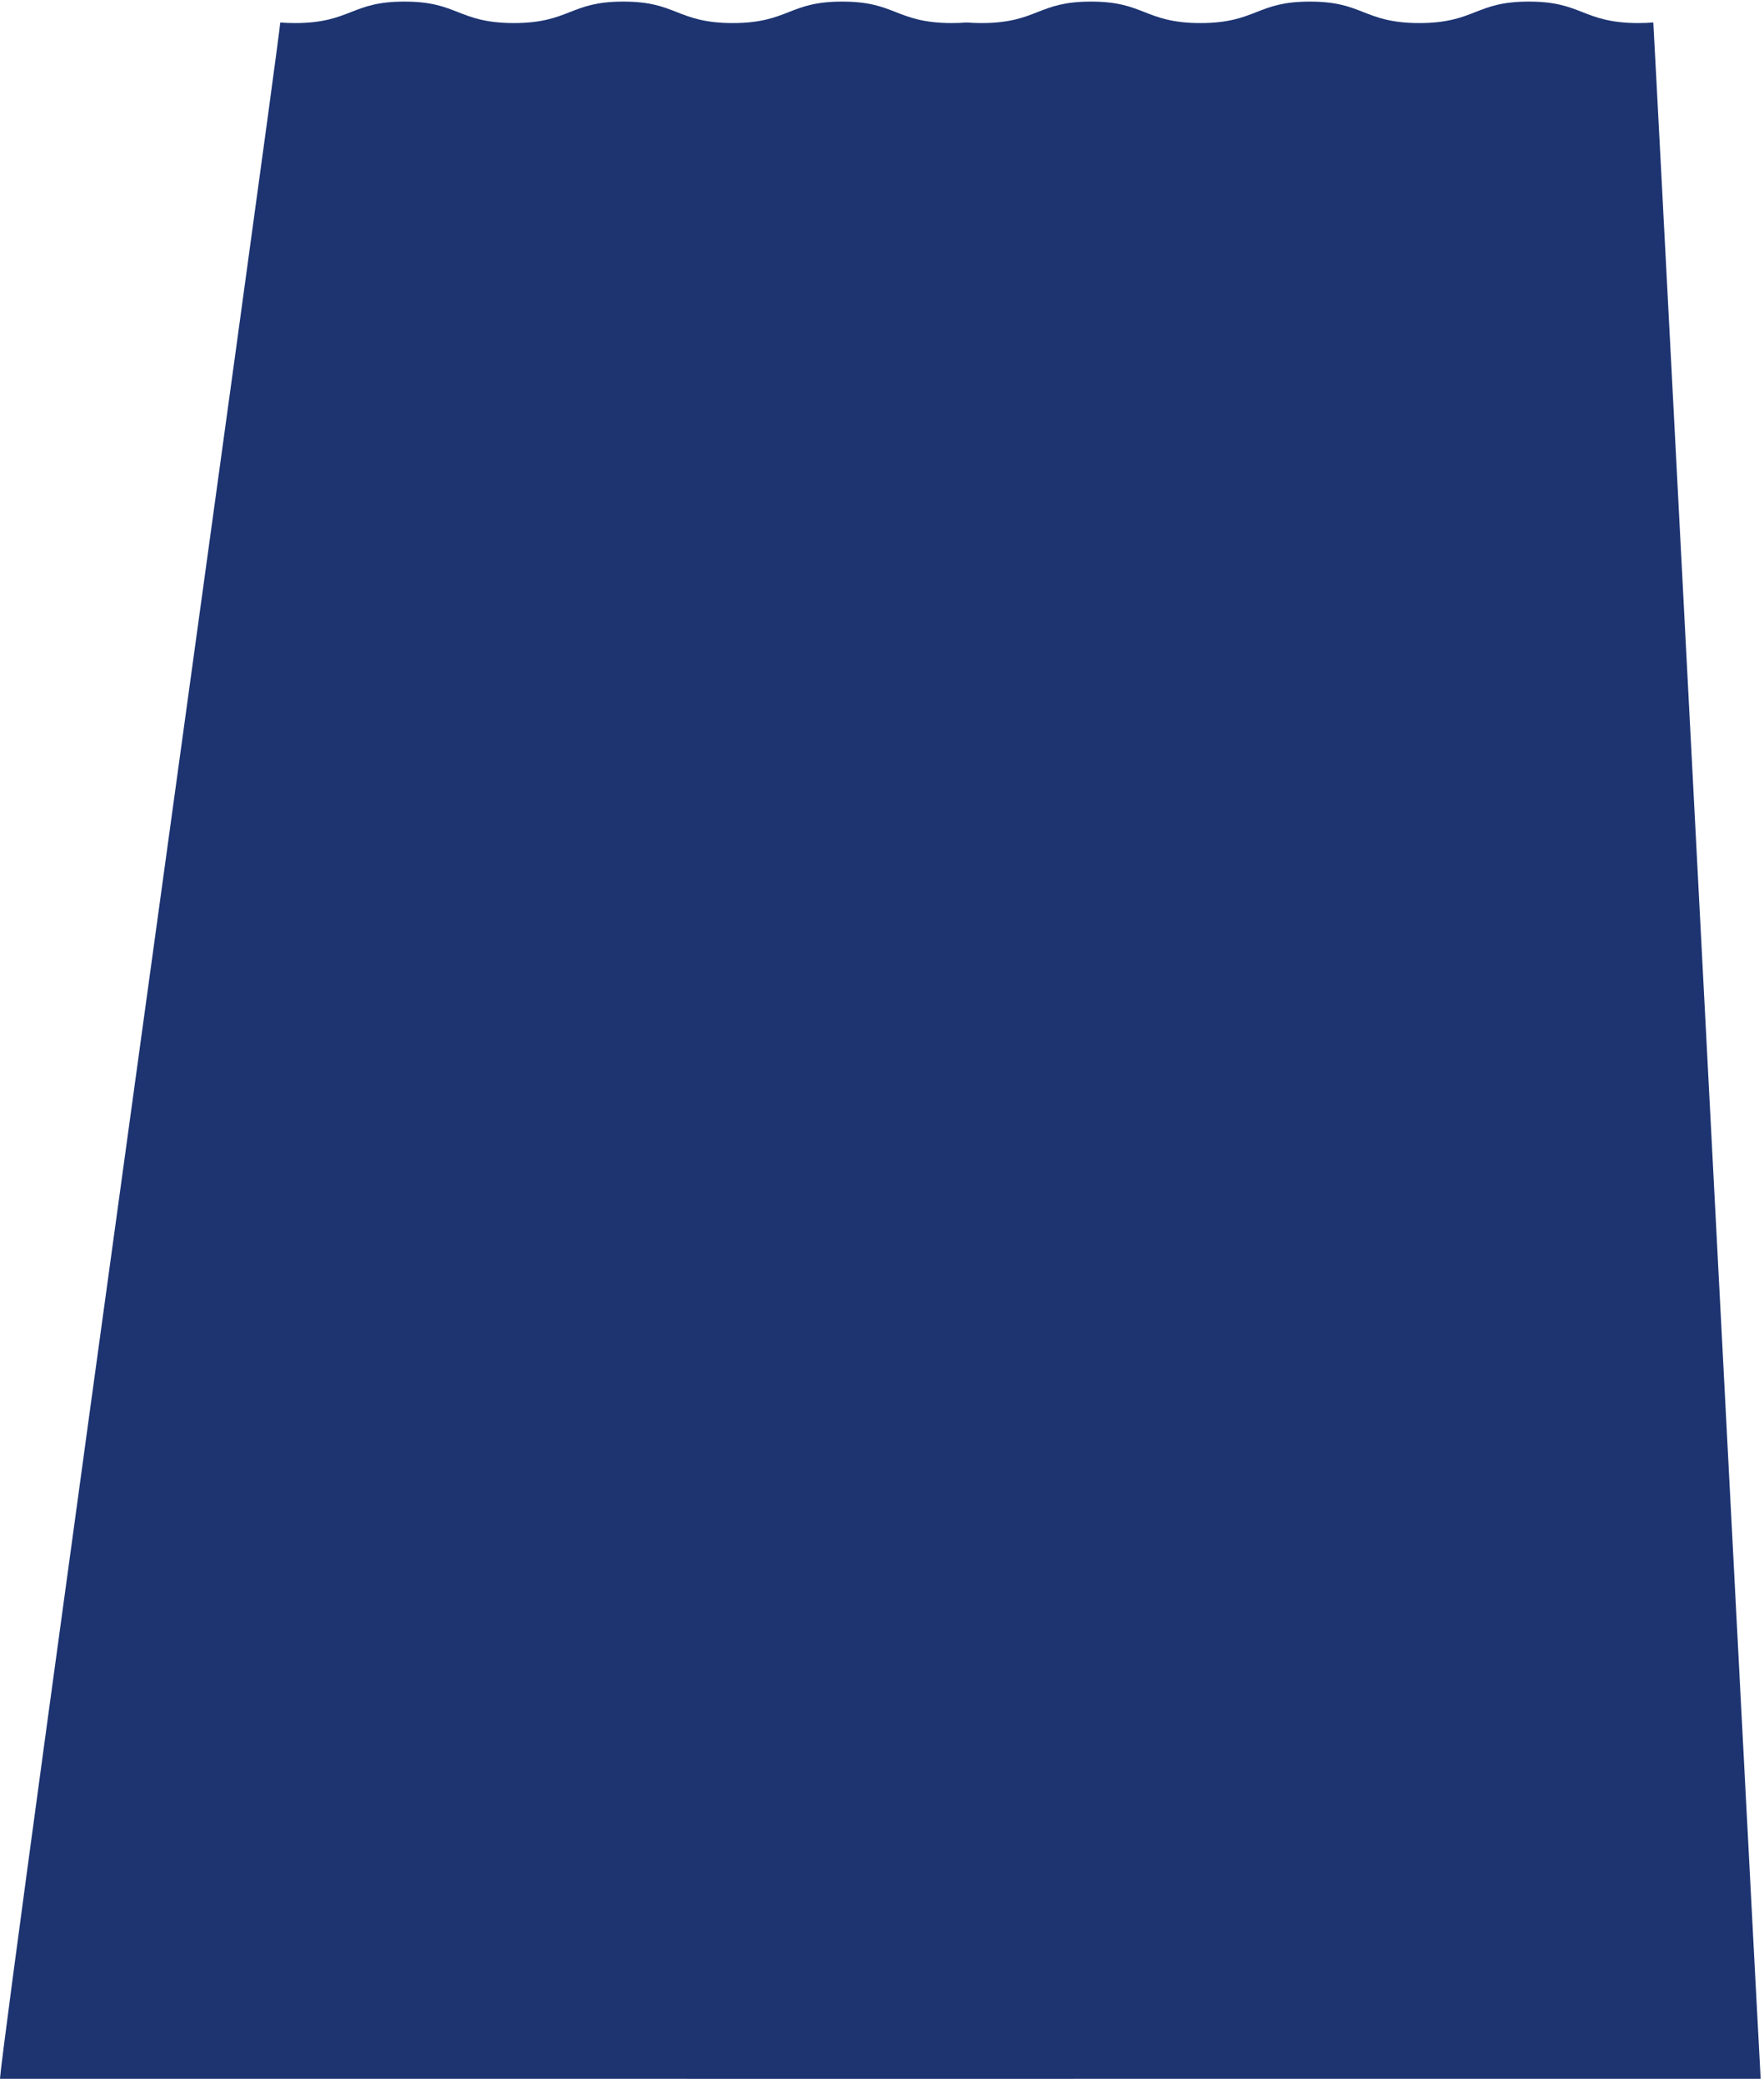
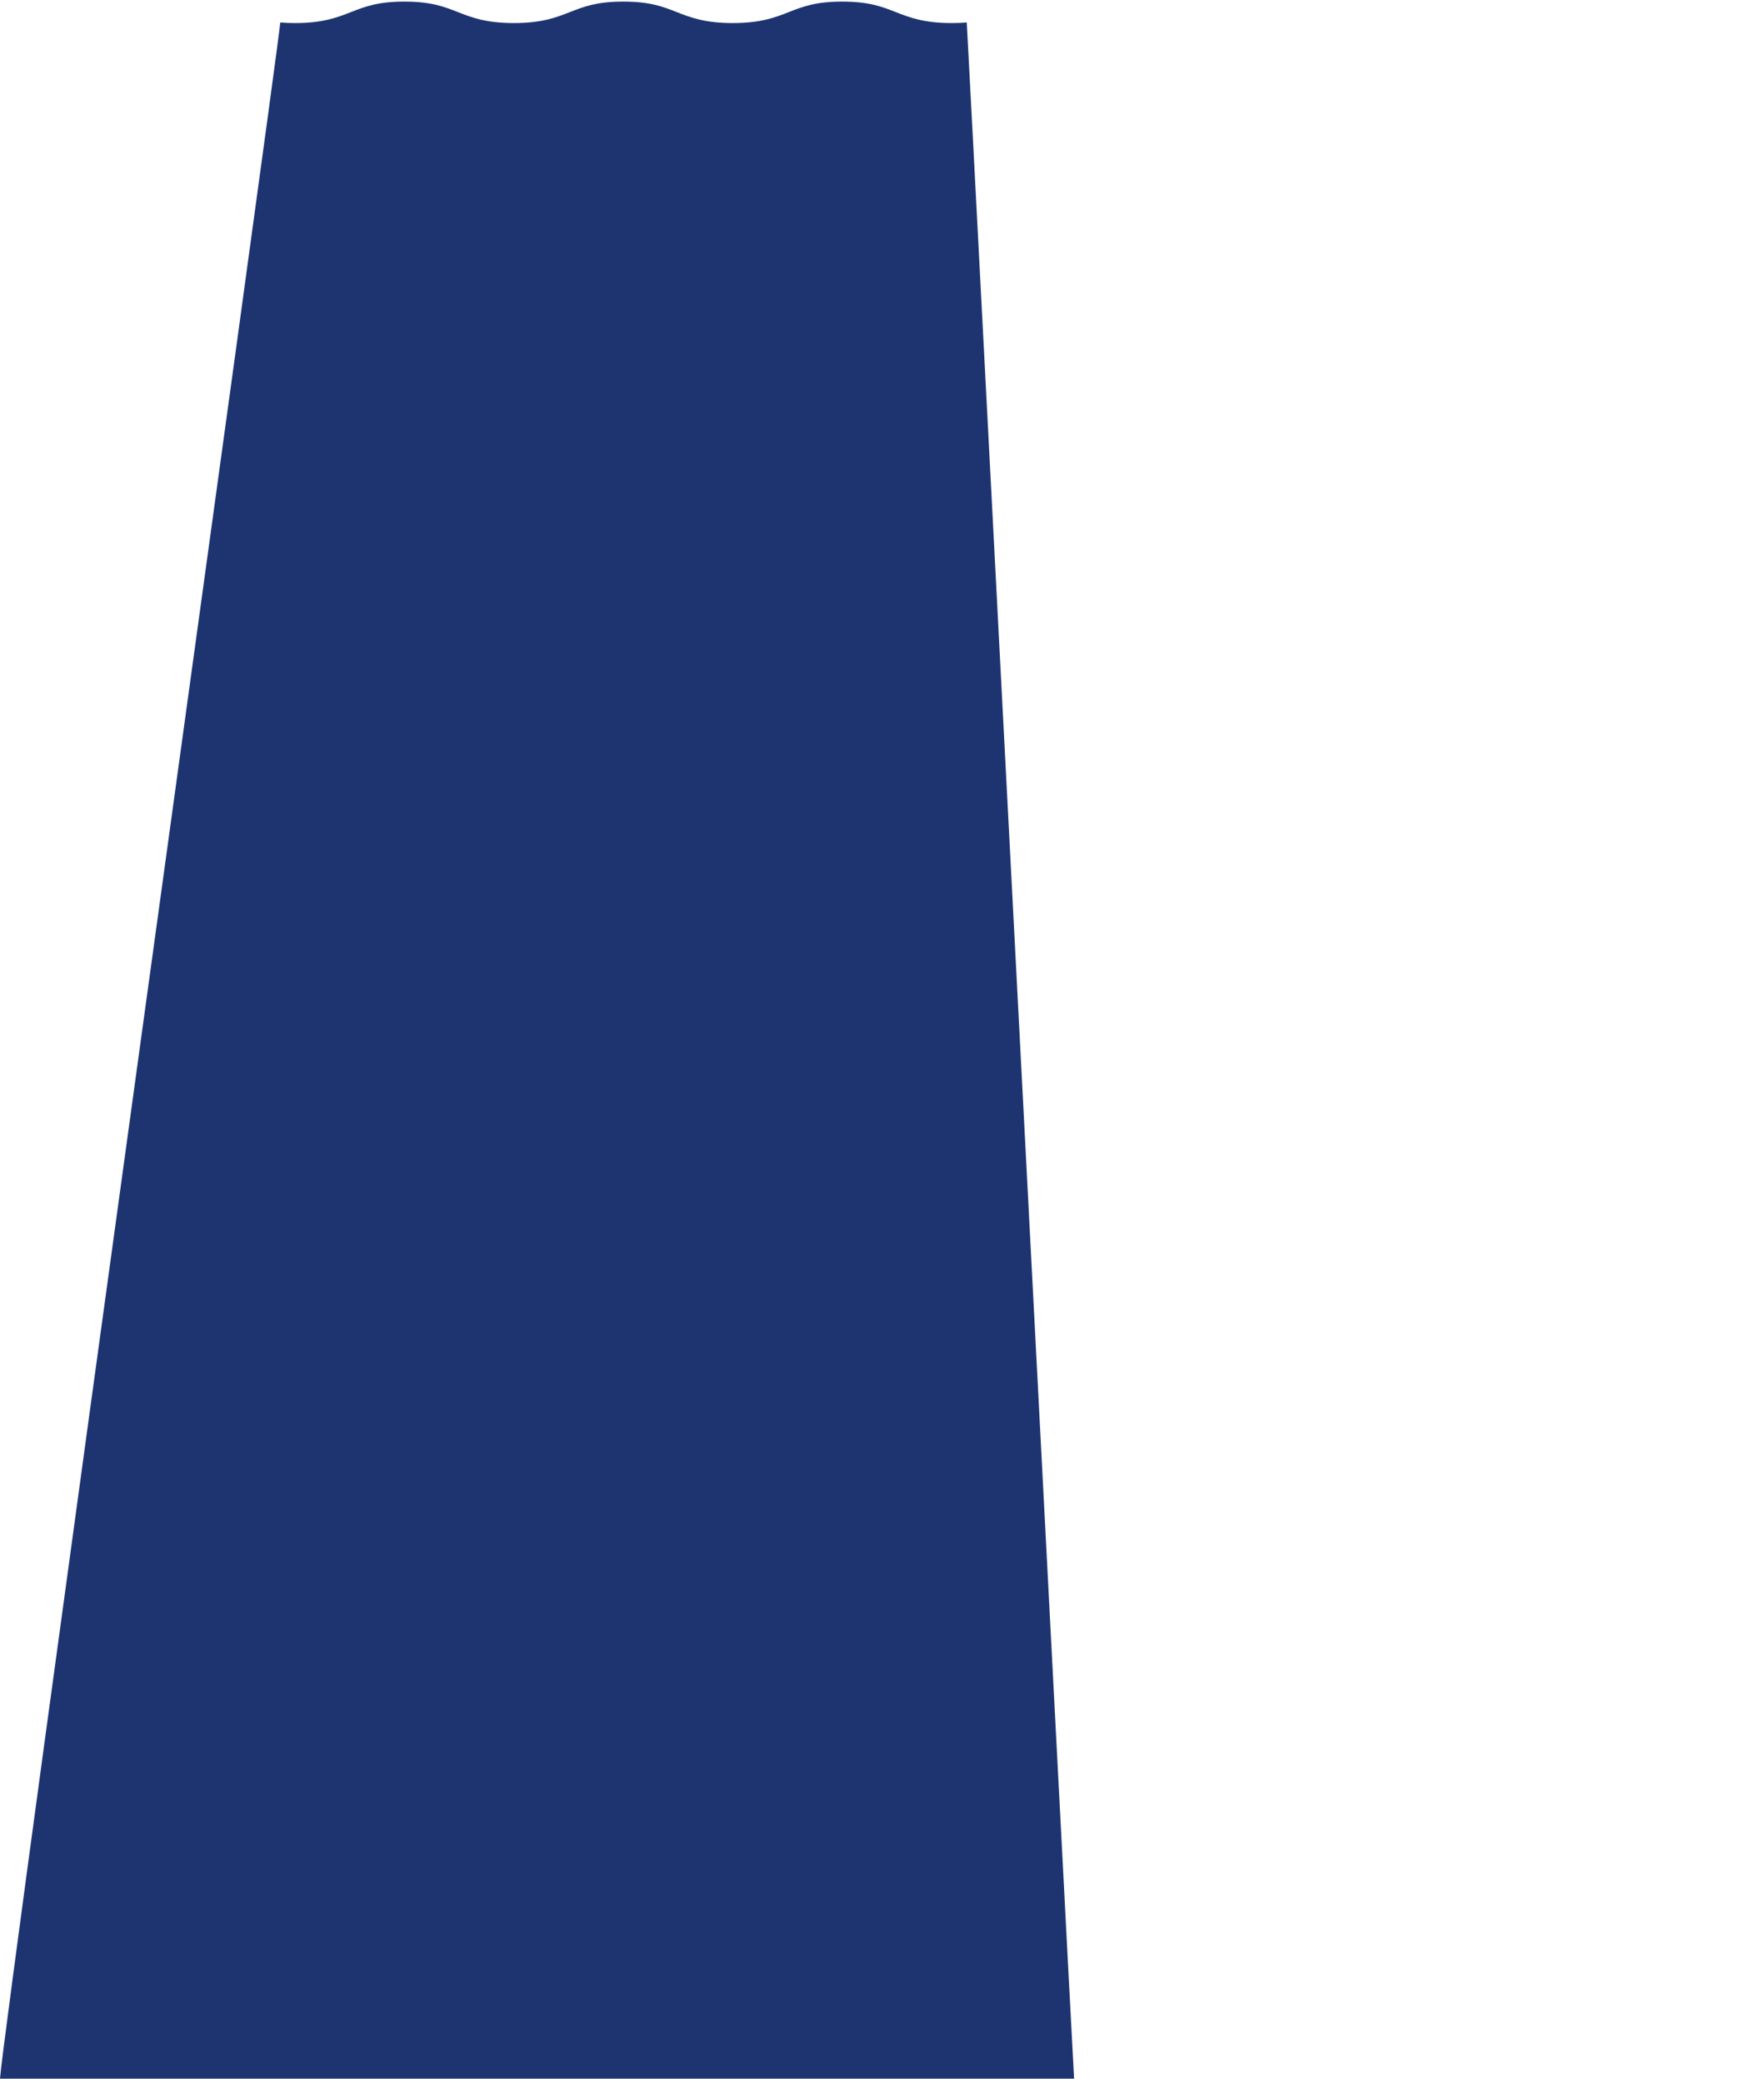
<svg xmlns="http://www.w3.org/2000/svg" width="405" height="478" viewBox="0 0 405 478" fill="none" preserveAspectRatio="none">
  <path d="M221.959 5.154C222.354 11.18 245.937 465.838 246.603 477.081L0 477.084C0.667 465.841 63.95 11.185 64.345 5.159C65.37 5.242 66.485 5.29 67.72 5.29C74.162 5.29 77.431 4.011 80.593 2.771L80.596 2.77C83.752 1.534 86.729 0.367 92.853 0.367C98.979 0.367 101.962 1.534 105.116 2.771C108.275 4.011 111.547 5.29 117.987 5.29C124.426 5.29 127.692 4.011 130.851 2.771L130.875 2.762C134.02 1.531 136.995 0.367 143.106 0.367C149.231 0.367 152.212 1.534 155.365 2.771C158.525 4.011 161.791 5.29 168.233 5.29C174.675 5.29 177.941 4.011 181.104 2.771L181.139 2.757C184.283 1.528 187.253 0.367 193.366 0.367C199.502 0.367 202.485 1.534 205.647 2.77L205.649 2.771C208.817 4.011 212.088 5.29 218.539 5.29C219.794 5.29 220.922 5.239 221.959 5.154Z" fill="#1D3471" />
-   <path d="M379.588 5.154C379.983 11.18 403.566 465.838 404.232 477.081L157.629 477.084C158.296 465.841 221.579 11.185 221.974 5.159C222.999 5.242 224.114 5.29 225.349 5.29C231.791 5.29 235.06 4.011 238.222 2.771L238.225 2.77C241.381 1.534 244.358 0.367 250.482 0.367C256.608 0.367 259.591 1.534 262.745 2.771C265.904 4.011 269.176 5.29 275.615 5.29C282.055 5.29 285.321 4.011 288.48 2.771L288.503 2.762C291.649 1.531 294.624 0.367 300.735 0.367C306.86 0.367 309.84 1.534 312.994 2.771C316.154 4.011 319.42 5.29 325.862 5.29C332.304 5.29 335.57 4.011 338.733 2.771L338.768 2.757C341.912 1.528 344.881 0.367 350.995 0.367C357.131 0.367 360.114 1.534 363.276 2.77L363.278 2.771C366.445 4.011 369.717 5.29 376.168 5.29C377.422 5.29 378.551 5.239 379.588 5.154Z" fill="#1D3471" />
</svg>